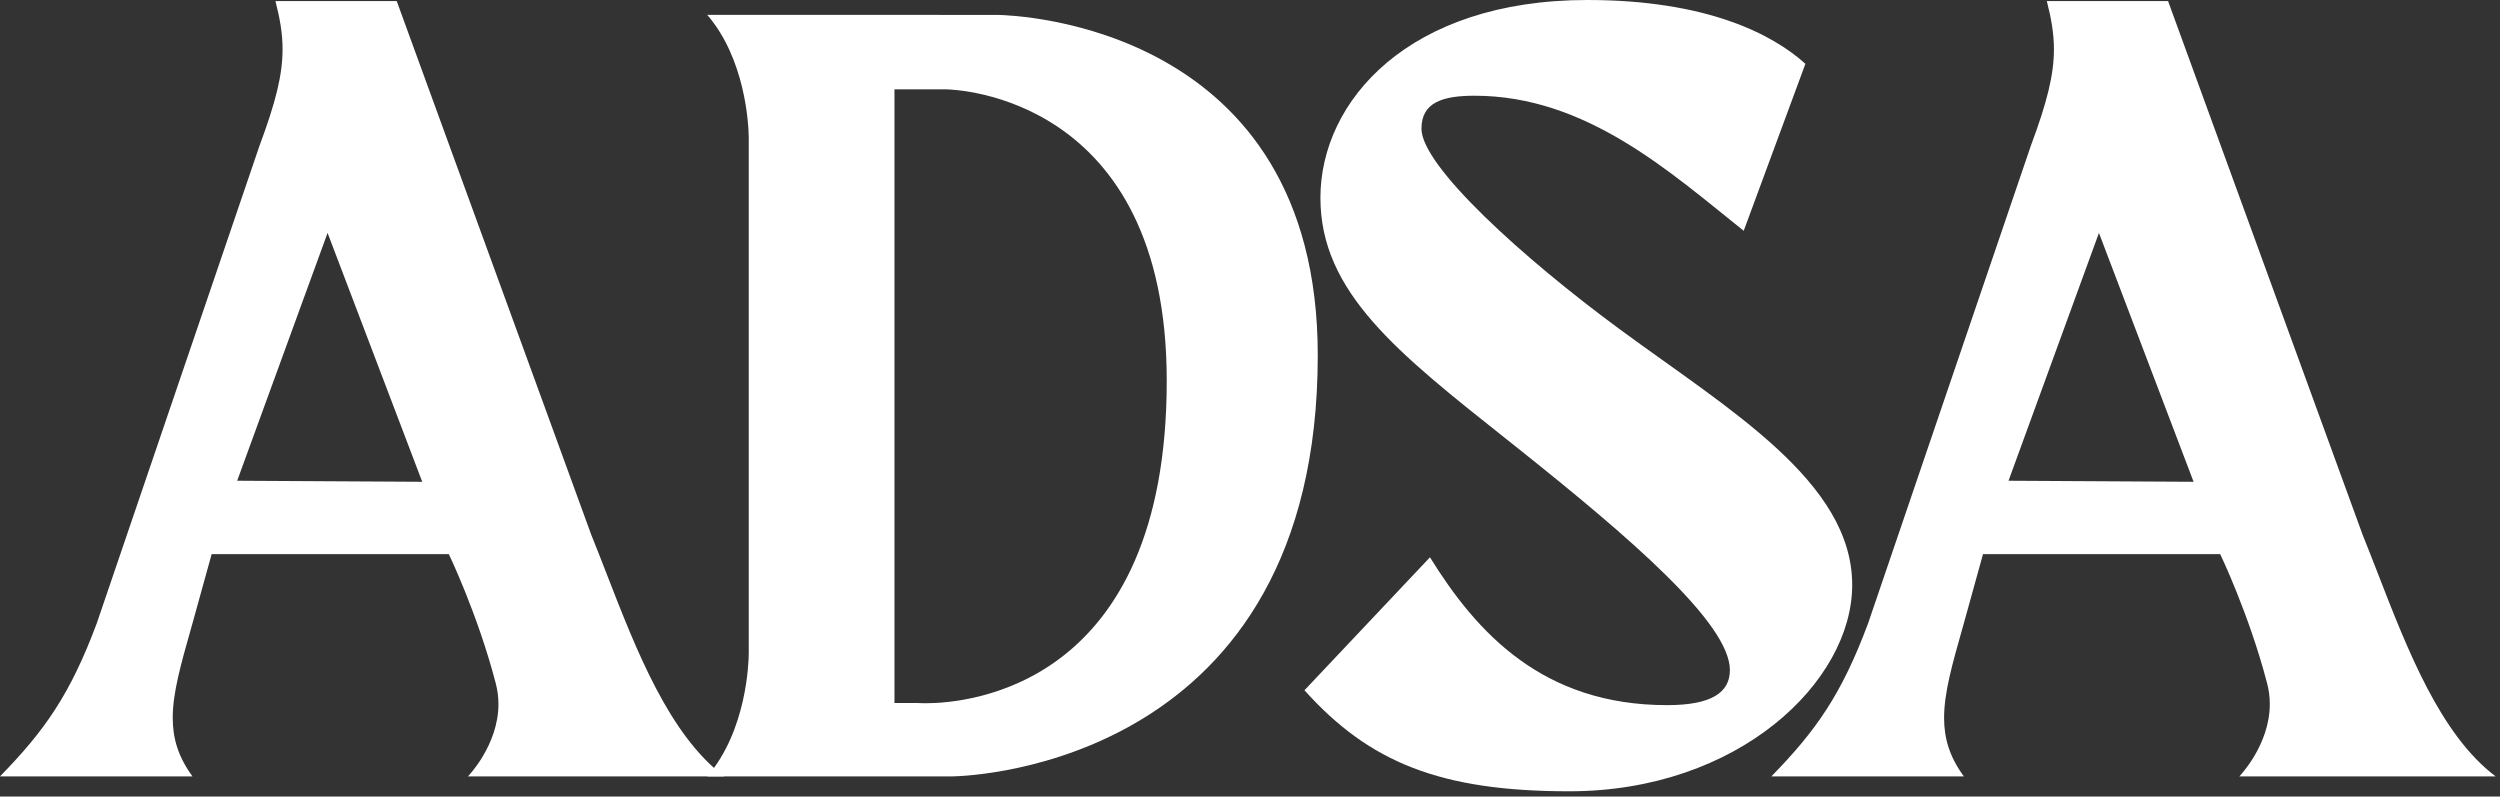
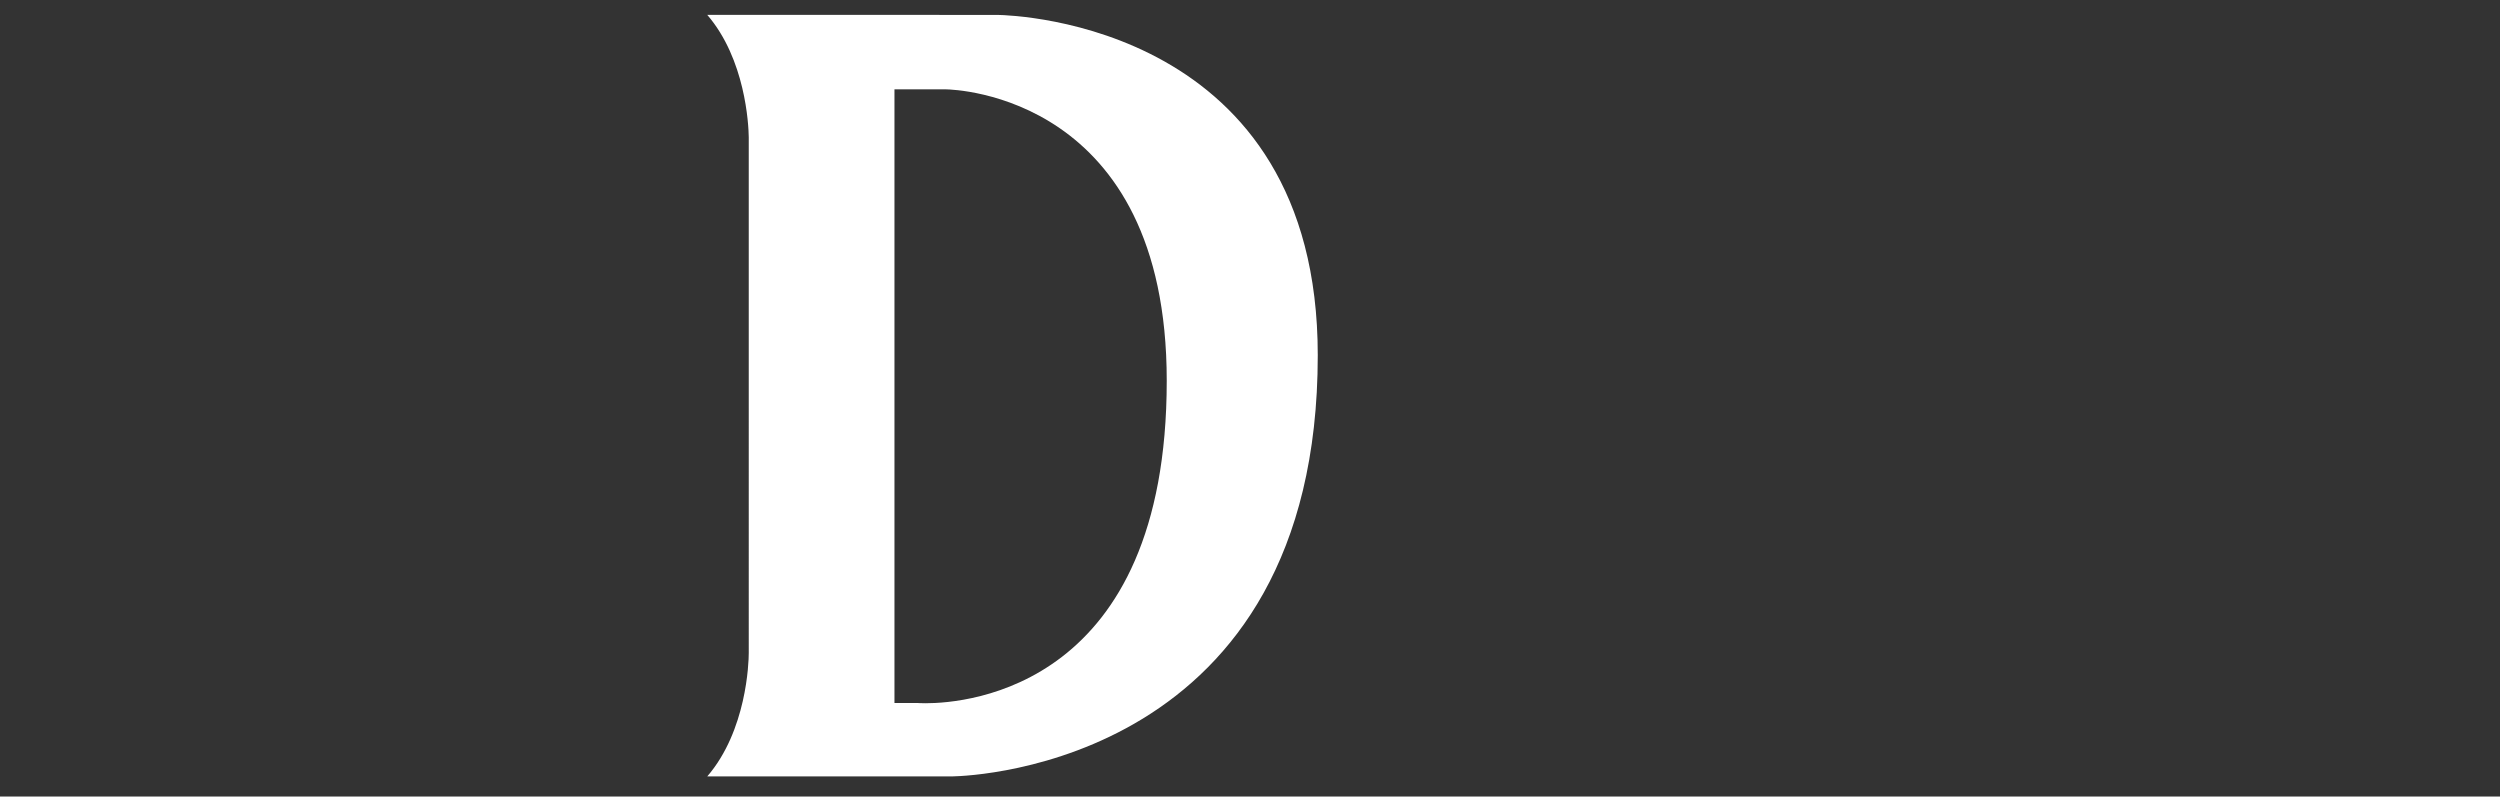
<svg xmlns="http://www.w3.org/2000/svg" width="430" height="137" viewBox="0 0 430 137" fill="none">
  <rect x="0" y="0" width="430" height="137" fill="#333333" stroke="none" />
-   <path fill-rule="evenodd" clip-rule="evenodd" d="M29.708 123.471C29.708 127.035 30.664 130.197 33.111 133.541H0C7.683 125.675 12.073 119.455 16.647 107.198L44.636 25.062C47.45 17.517 48.602 12.815 48.602 8.479C48.602 5.771 48.153 3.207 47.379 0.183H68.234L101.71 92.015C102.586 94.177 103.462 96.434 104.356 98.736C109.435 111.821 115.088 126.385 124.577 133.541H80.49C80.49 133.541 85.732 128.165 85.732 121.099C85.732 119.922 85.586 118.697 85.246 117.443C82.137 105.552 77.197 95.308 77.197 95.308H36.404L33.111 107.198C33.047 107.425 32.983 107.649 32.92 107.871C31.088 114.326 29.708 119.188 29.708 123.471ZM40.794 82.686L72.624 82.868L56.343 40.062L40.794 82.686Z" fill="white" />
  <path fill-rule="evenodd" clip-rule="evenodd" d="M171.556 2.563C174.675 2.614 226.655 4.317 226.655 61.099C226.655 131.19 167.446 133.465 163.893 133.538L121.652 133.54C128.421 125.674 128.786 113.967 128.786 112.32L128.785 23.591C128.756 21.383 128.202 10.173 121.652 2.561L171.556 2.563ZM157.873 120.918C157.873 120.918 158.35 120.957 159.203 120.957C166.433 120.957 200.679 118.176 200.679 65.49C200.679 16.444 164.248 15.389 162.681 15.367L153.848 15.366V120.918H157.873Z" fill="white" />
-   <path d="M269.919 136.102C299.005 136.102 318.578 117.26 318.578 100.613C318.578 82.868 297.358 70.429 278.699 56.709C261.839 44.312 244.491 28.537 244.491 22.135C244.491 17.598 248.15 16.464 253.638 16.464C272.846 16.464 287.297 29.635 299.919 39.696L310.529 10.976C304.859 5.854 293.517 0 273.028 0C242.296 0 227.112 17.379 227.112 34.025C227.112 50.306 240.466 60.733 259.126 75.551L261.458 77.407C280.076 92.262 297.541 107.169 297.541 115.247C297.541 119.089 294.431 121.284 286.748 121.284C265.345 121.284 254.003 108.845 245.954 95.856L224.368 118.723C235.527 131.162 247.784 136.102 269.919 136.102Z" fill="white" />
-   <path fill-rule="evenodd" clip-rule="evenodd" d="M334.382 123.471C334.382 127.035 335.337 130.197 337.784 133.541H304.674C312.357 125.675 316.747 119.455 321.32 107.198L349.309 25.062C352.124 17.517 353.276 12.815 353.276 8.479C353.276 5.771 352.827 3.207 352.053 0.183H372.907L406.384 92.015C407.26 94.177 408.136 96.434 409.029 98.736C414.108 111.821 419.761 126.385 429.25 133.541H385.164C385.164 133.541 390.405 128.165 390.405 121.099C390.405 119.922 390.26 118.697 389.92 117.443C386.81 105.552 381.871 95.308 381.871 95.308H341.077L337.784 107.198C337.72 107.425 337.656 107.649 337.593 107.871C335.762 114.326 334.382 119.188 334.382 123.471ZM345.467 82.686L377.298 82.868L361.017 40.062L345.467 82.686Z" fill="white" />
</svg>